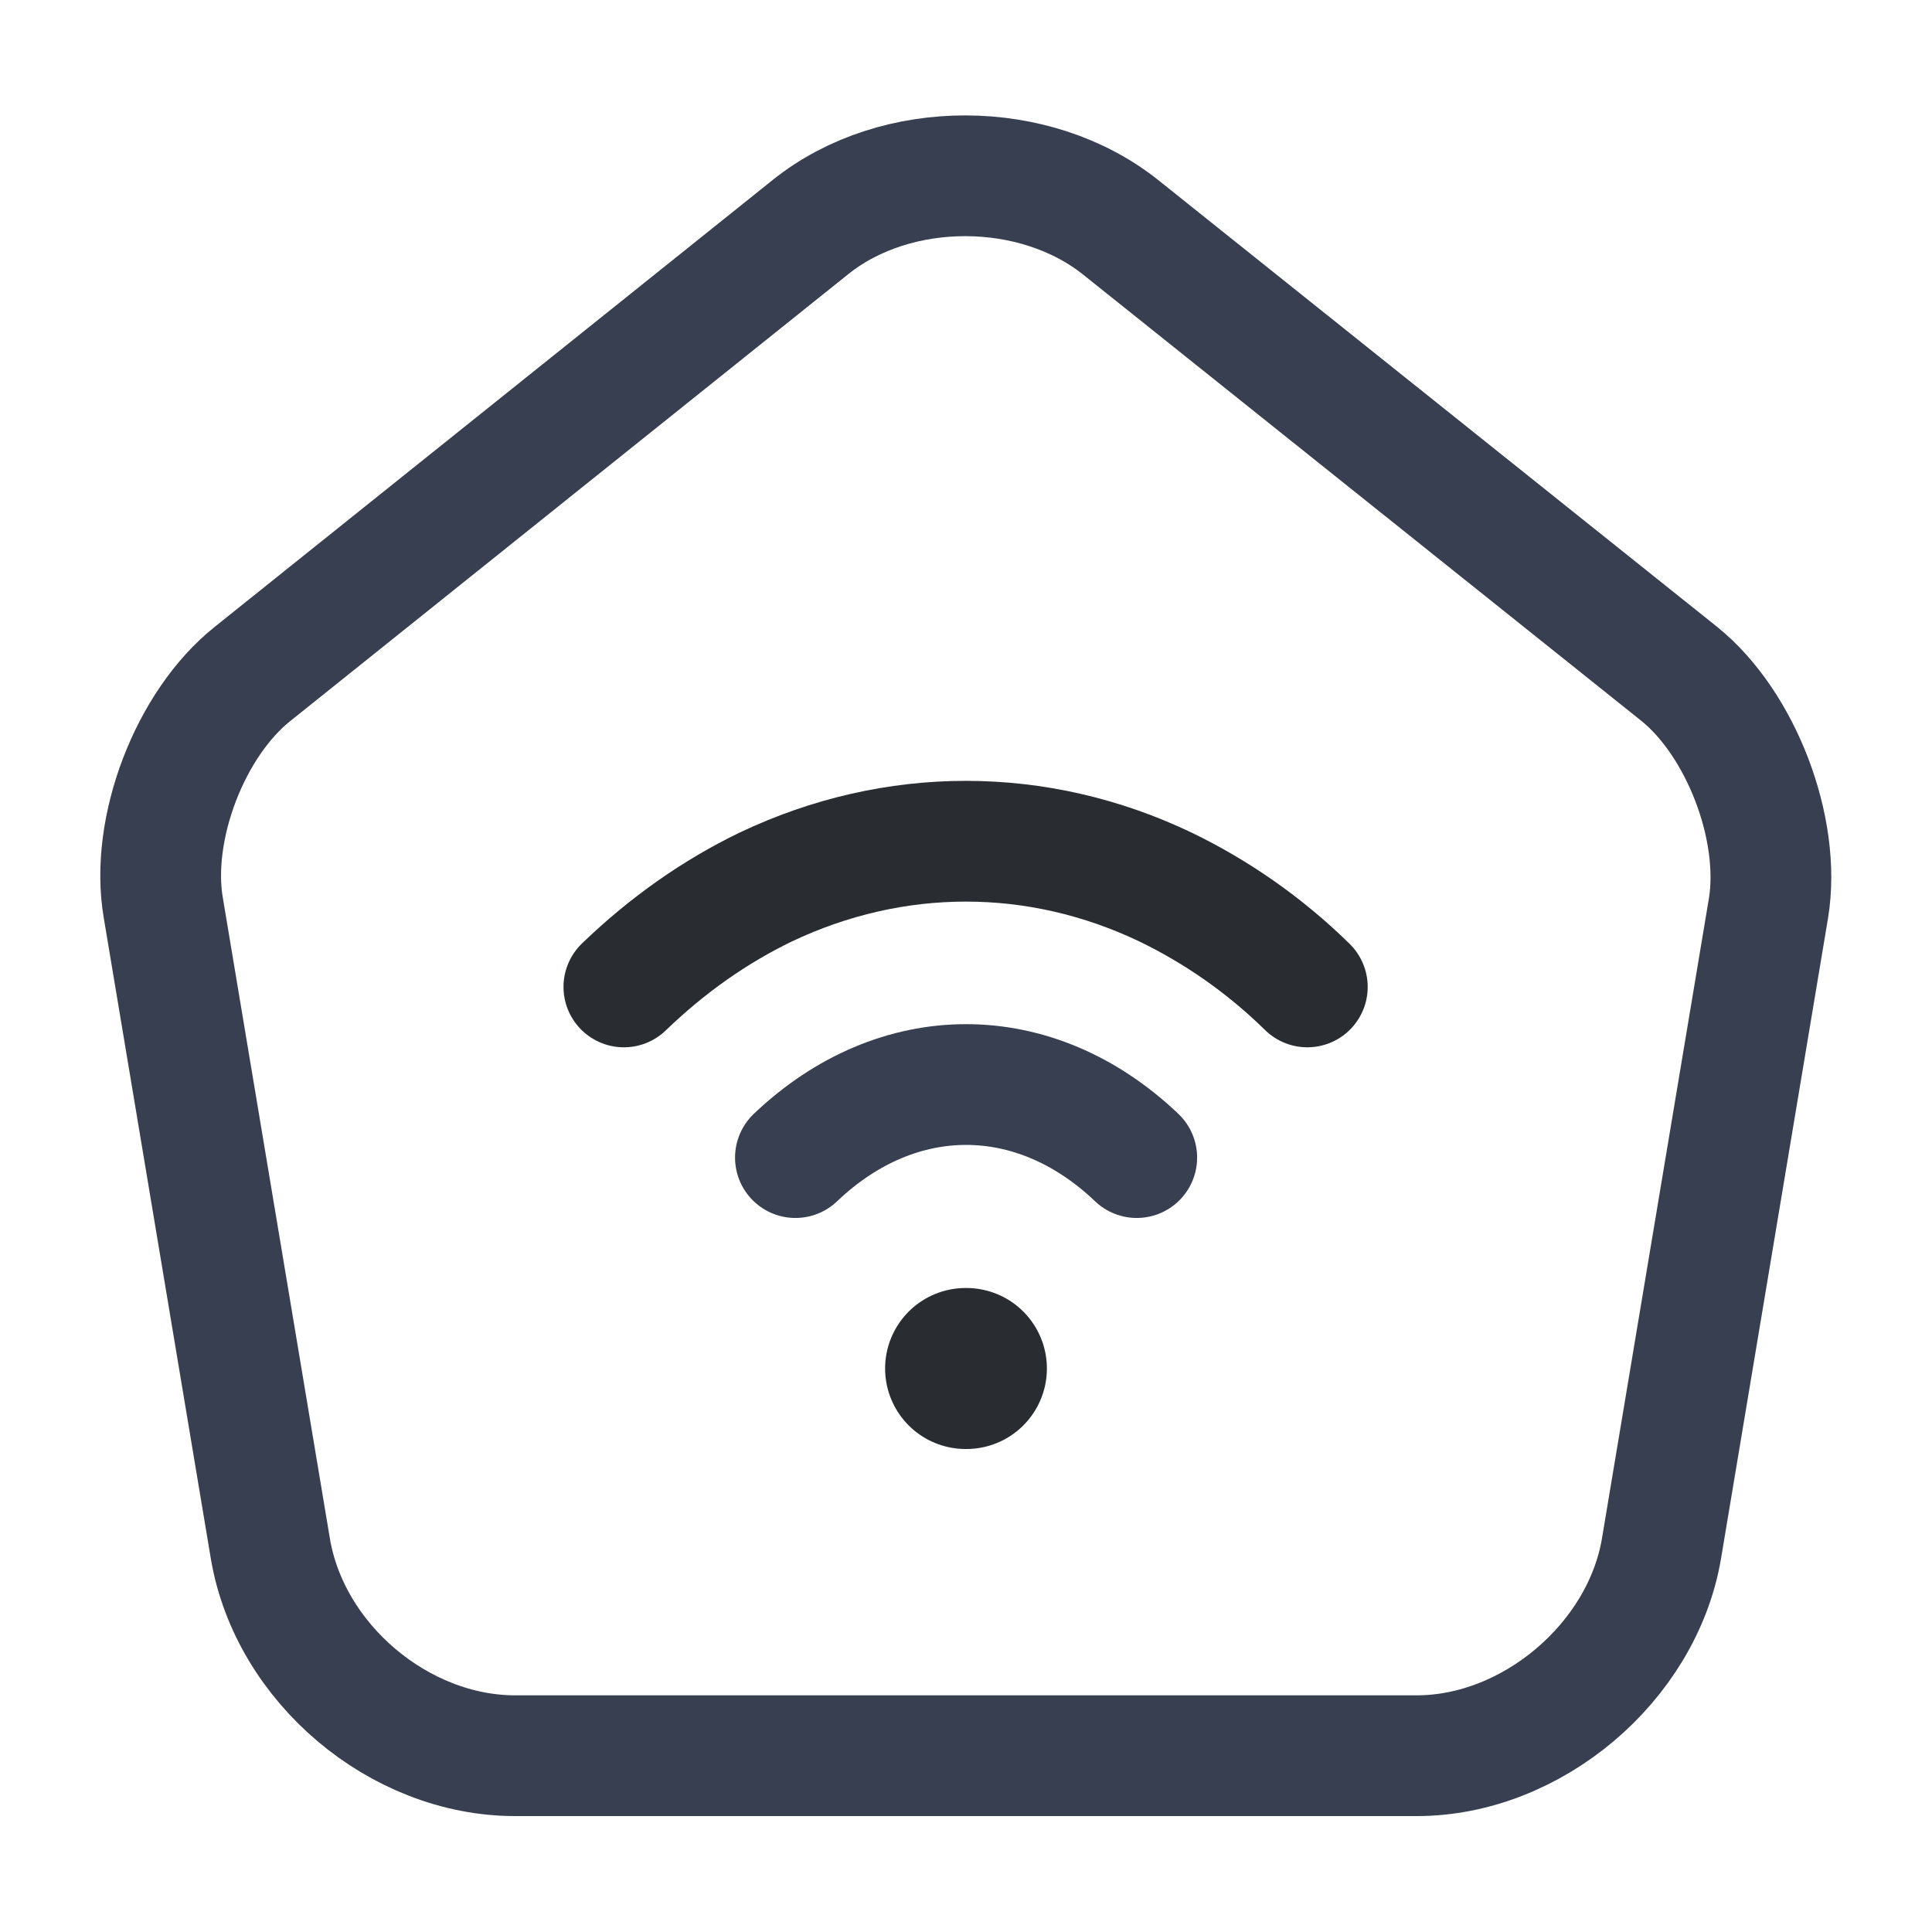
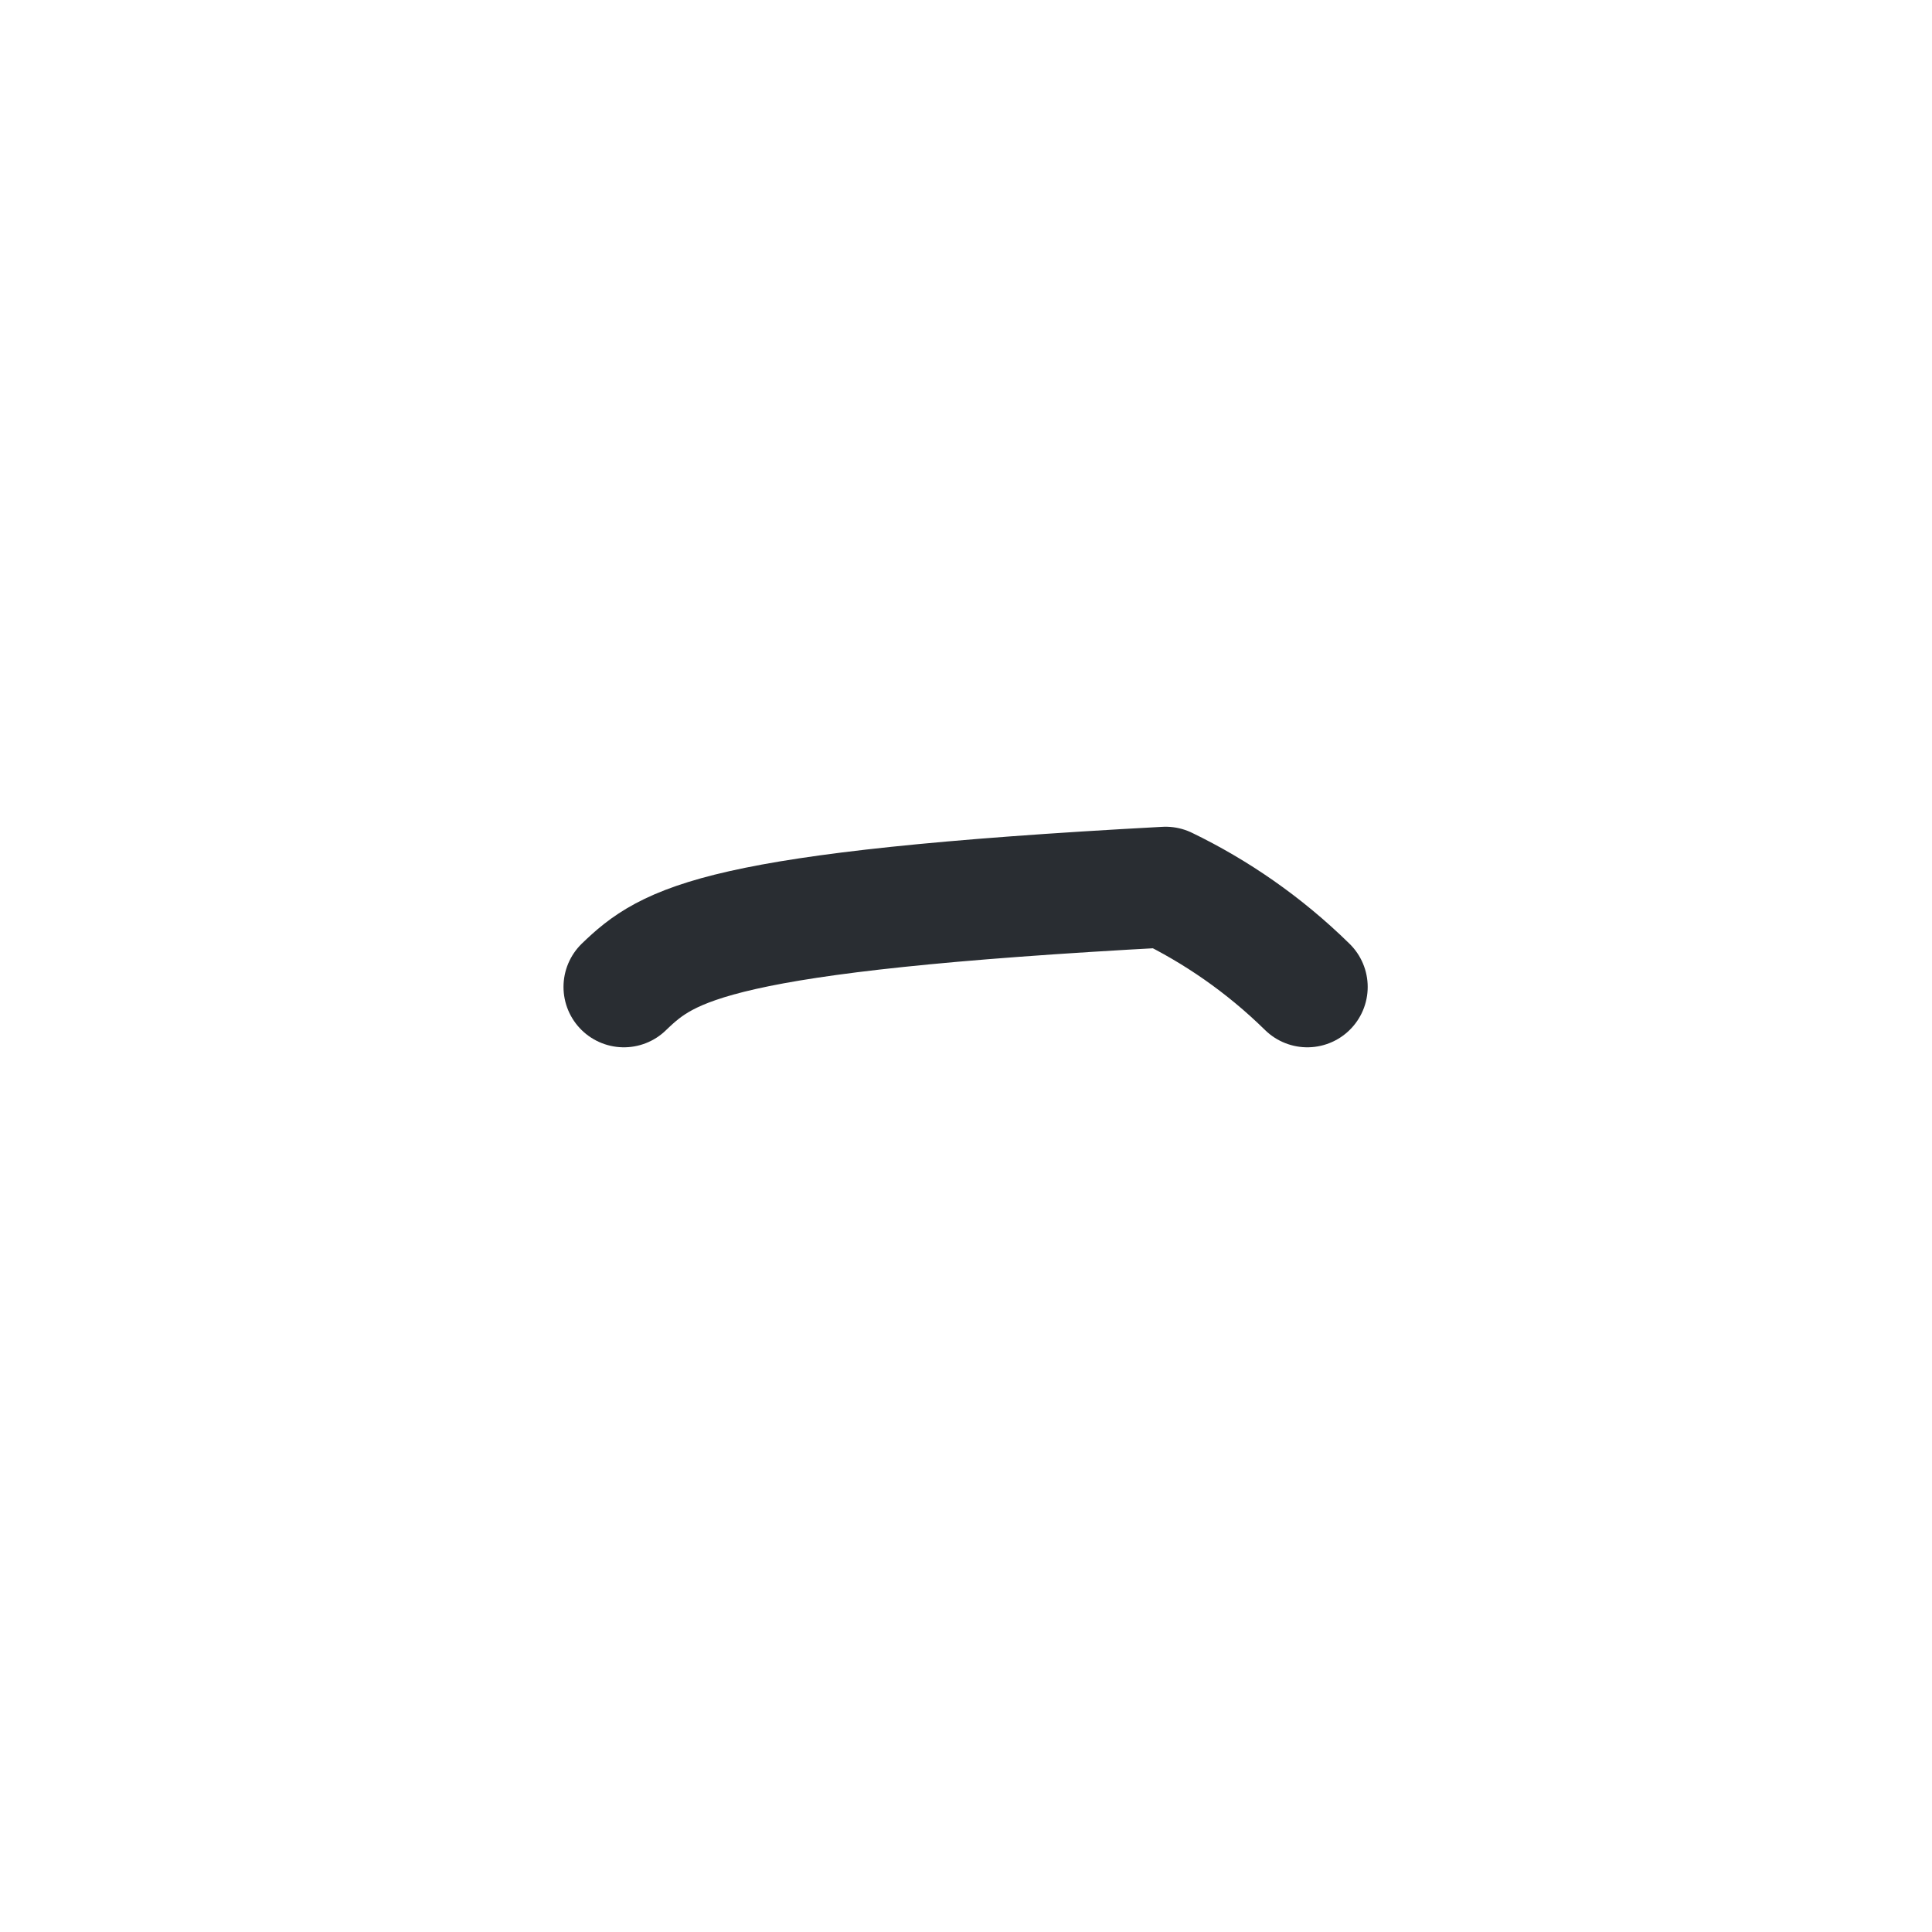
<svg xmlns="http://www.w3.org/2000/svg" width="24" height="24" viewBox="0 0 24 24" fill="none">
  <g id="vuesax/linear/home-wifi">
    <g id="home-wifi">
-       <path id="Vector" d="M10.069 2.82L3.139 8.37C2.359 8.99 1.859 10.3 2.029 11.28L3.359 19.24C3.599 20.66 4.959 21.81 6.399 21.81H17.599C19.029 21.81 20.399 20.65 20.639 19.24L21.969 11.28C22.129 10.3 21.629 8.99 20.859 8.37L13.929 2.83C12.859 1.97 11.129 1.97 10.069 2.82Z" stroke="#383F50" stroke-width="1.5" stroke-linecap="round" stroke-linejoin="round" />
      <g id="Group">
-         <path id="Vector_2" d="M9.881 14.38C11.151 13.17 12.851 13.17 14.121 14.38" stroke="#383F50" stroke-width="1.5" stroke-linecap="round" stroke-linejoin="round" />
-         <path id="Vector_3" d="M16.24 12.26C15.7 11.73 15.1 11.32 14.48 11.02C12.89 10.26 11.11 10.26 9.51 11.02C8.89 11.32 8.3 11.73 7.75 12.26" stroke="#292D32" stroke-width="1.5" stroke-linecap="round" stroke-linejoin="round" />
+         <path id="Vector_3" d="M16.24 12.26C15.7 11.73 15.1 11.32 14.48 11.02C8.89 11.32 8.3 11.73 7.75 12.26" stroke="#292D32" stroke-width="1.5" stroke-linecap="round" stroke-linejoin="round" />
      </g>
-       <path id="Vector_4" d="M11.995 17H12.005" stroke="#292D32" stroke-width="2" stroke-linecap="round" stroke-linejoin="round" />
    </g>
  </g>
</svg>